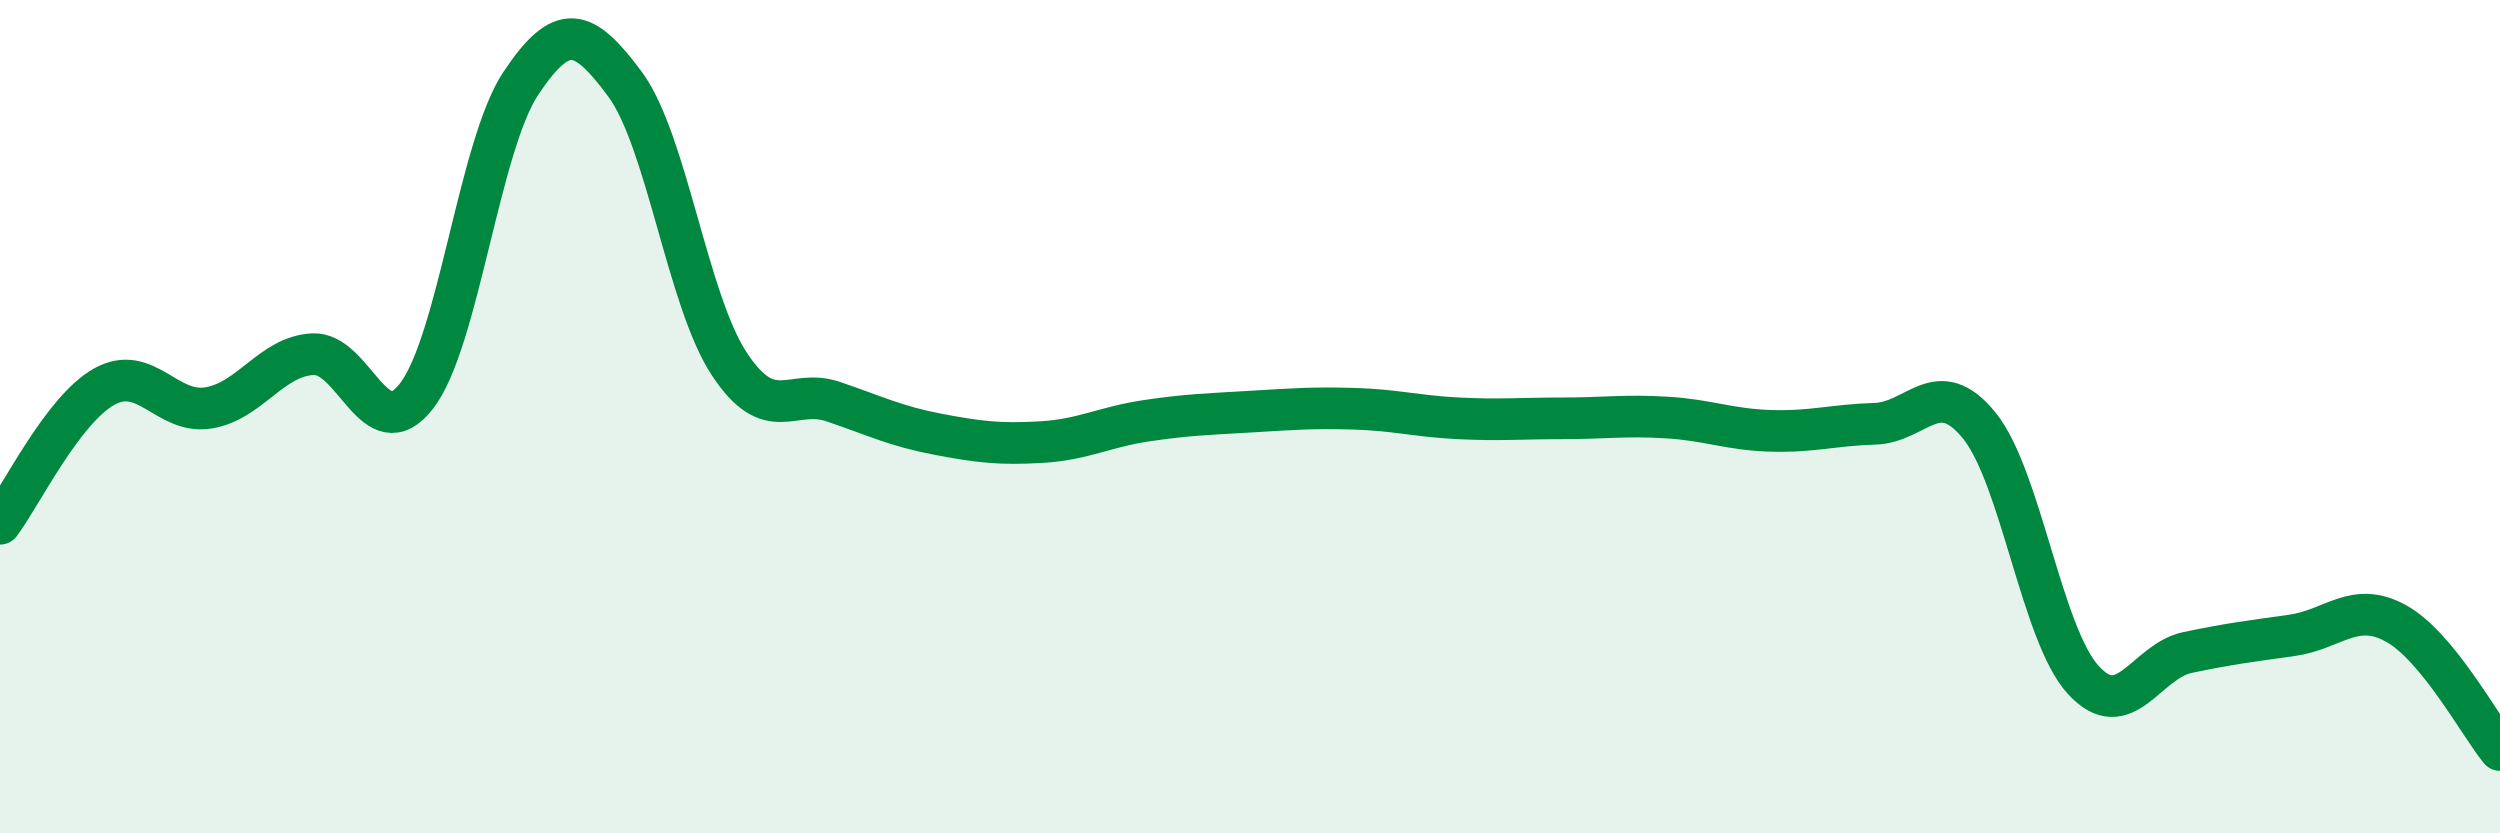
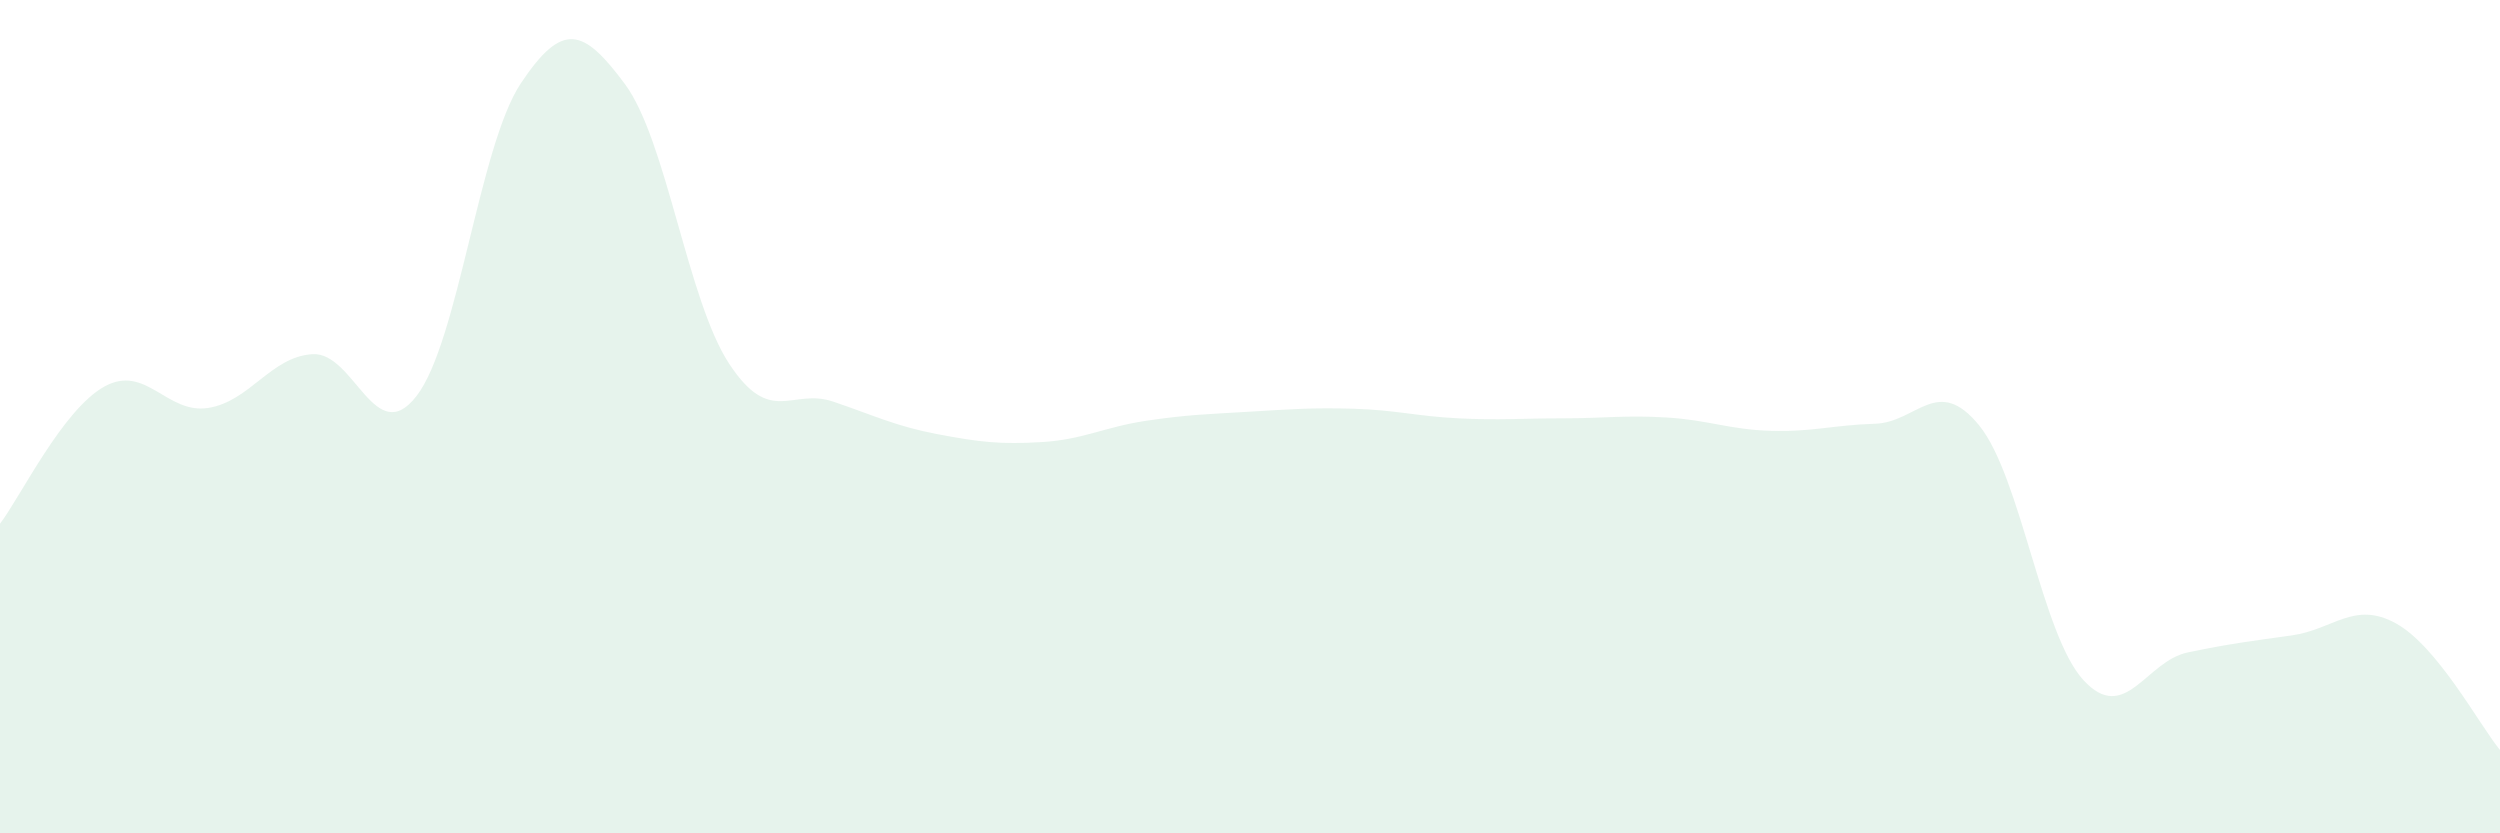
<svg xmlns="http://www.w3.org/2000/svg" width="60" height="20" viewBox="0 0 60 20">
  <path d="M 0,12.57 C 0.5,11.91 1.5,9.84 2.5,9.28 C 3.5,8.72 4,9.95 5,9.79 C 6,9.63 6.5,8.56 7.5,8.5 C 8.5,8.44 9,10.8 10,9.5 C 11,8.2 11.5,3.5 12.5,2 C 13.5,0.5 14,0.67 15,2.02 C 16,3.37 16.5,7.21 17.5,8.73 C 18.5,10.25 19,9.3 20,9.64 C 21,9.98 21.5,10.23 22.5,10.42 C 23.5,10.61 24,10.67 25,10.61 C 26,10.55 26.5,10.25 27.5,10.1 C 28.5,9.95 29,9.94 30,9.88 C 31,9.82 31.5,9.78 32.5,9.81 C 33.5,9.84 34,9.99 35,10.04 C 36,10.09 36.5,10.04 37.5,10.04 C 38.5,10.04 39,9.96 40,10.02 C 41,10.08 41.5,10.31 42.5,10.34 C 43.5,10.37 44,10.2 45,10.17 C 46,10.14 46.5,8.98 47.5,10.21 C 48.5,11.44 49,15.23 50,16.32 C 51,17.41 51.5,15.87 52.5,15.66 C 53.5,15.45 54,15.39 55,15.25 C 56,15.11 56.5,14.41 57.5,14.96 C 58.5,15.51 59.5,17.39 60,18L60 20L0 20Z" fill="#008740" opacity="0.1" stroke-linecap="round" stroke-linejoin="round" />
-   <path d="M 0,12.57 C 0.5,11.91 1.5,9.84 2.5,9.28 C 3.5,8.72 4,9.95 5,9.79 C 6,9.63 6.5,8.56 7.5,8.5 C 8.5,8.44 9,10.8 10,9.5 C 11,8.2 11.5,3.5 12.5,2 C 13.5,0.5 14,0.67 15,2.02 C 16,3.37 16.5,7.21 17.5,8.73 C 18.5,10.25 19,9.3 20,9.64 C 21,9.98 21.5,10.23 22.5,10.42 C 23.5,10.61 24,10.67 25,10.61 C 26,10.55 26.5,10.25 27.5,10.1 C 28.5,9.95 29,9.94 30,9.88 C 31,9.82 31.5,9.78 32.5,9.81 C 33.5,9.84 34,9.99 35,10.04 C 36,10.09 36.5,10.04 37.5,10.04 C 38.5,10.04 39,9.96 40,10.02 C 41,10.08 41.5,10.31 42.5,10.34 C 43.5,10.37 44,10.2 45,10.17 C 46,10.14 46.5,8.98 47.5,10.21 C 48.5,11.44 49,15.23 50,16.32 C 51,17.41 51.5,15.87 52.5,15.66 C 53.5,15.45 54,15.39 55,15.25 C 56,15.11 56.5,14.41 57.5,14.96 C 58.5,15.51 59.5,17.39 60,18" stroke="#008740" stroke-width="1" fill="none" stroke-linecap="round" stroke-linejoin="round" />
</svg>